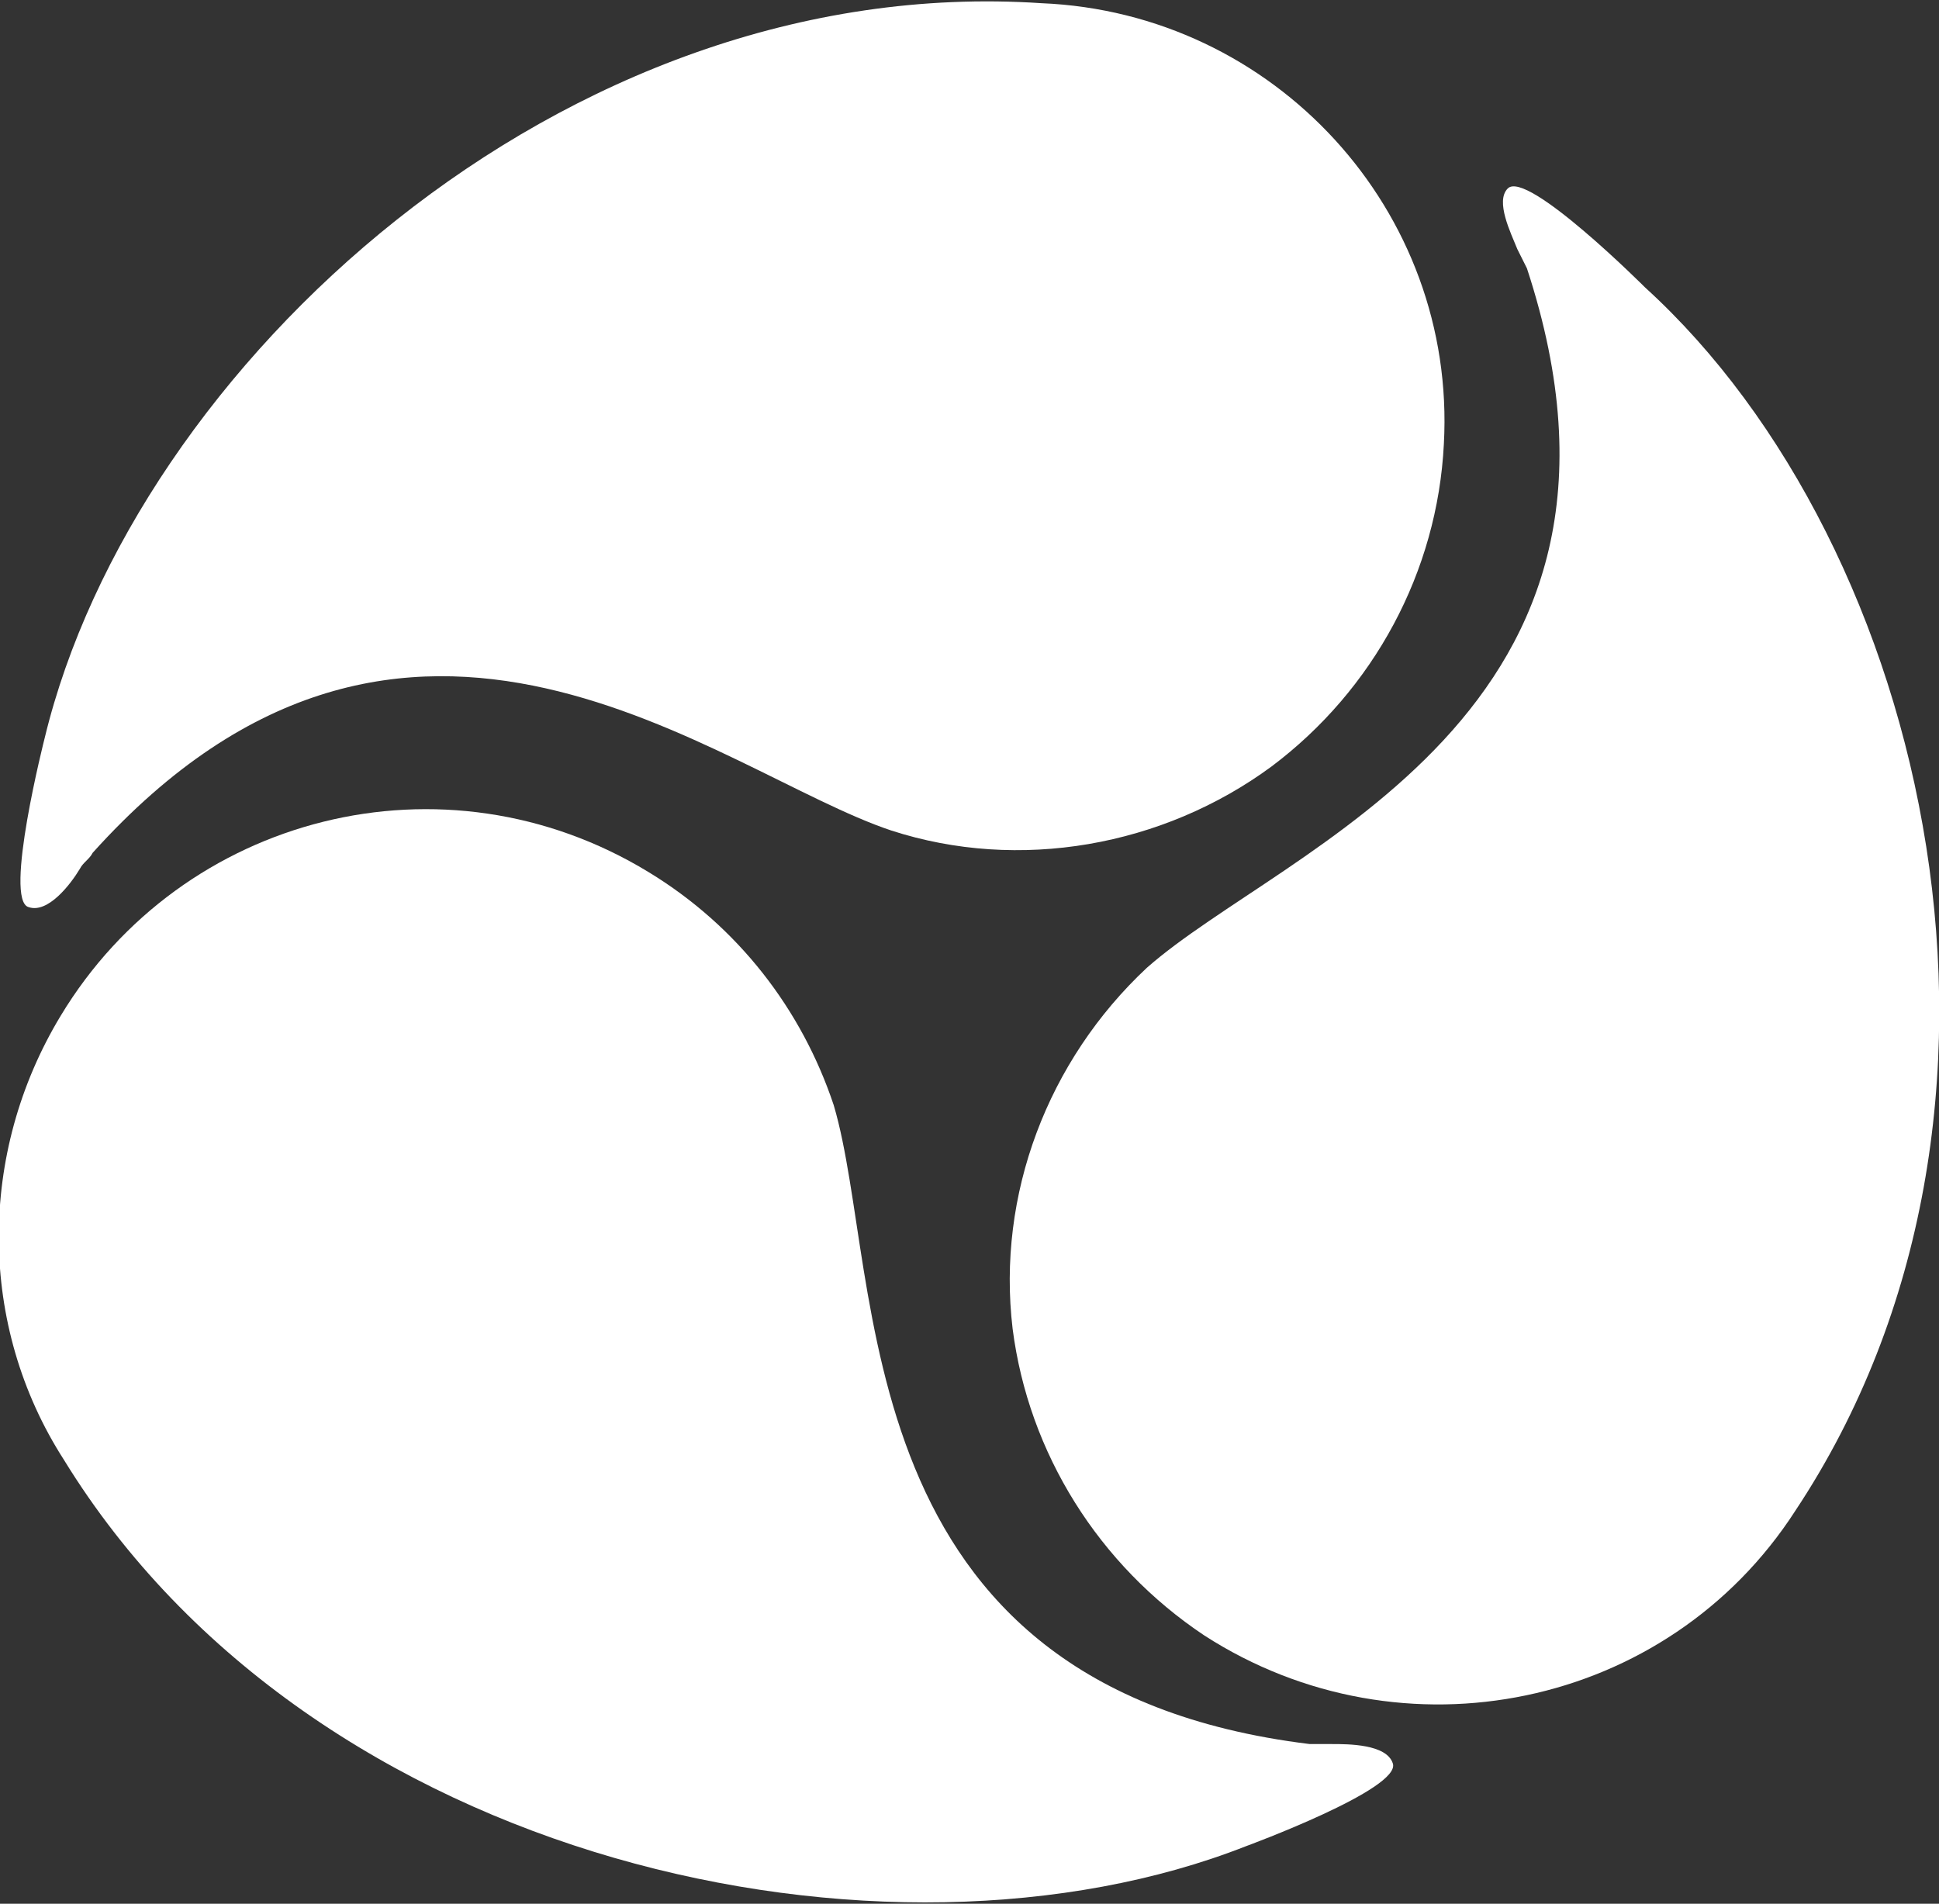
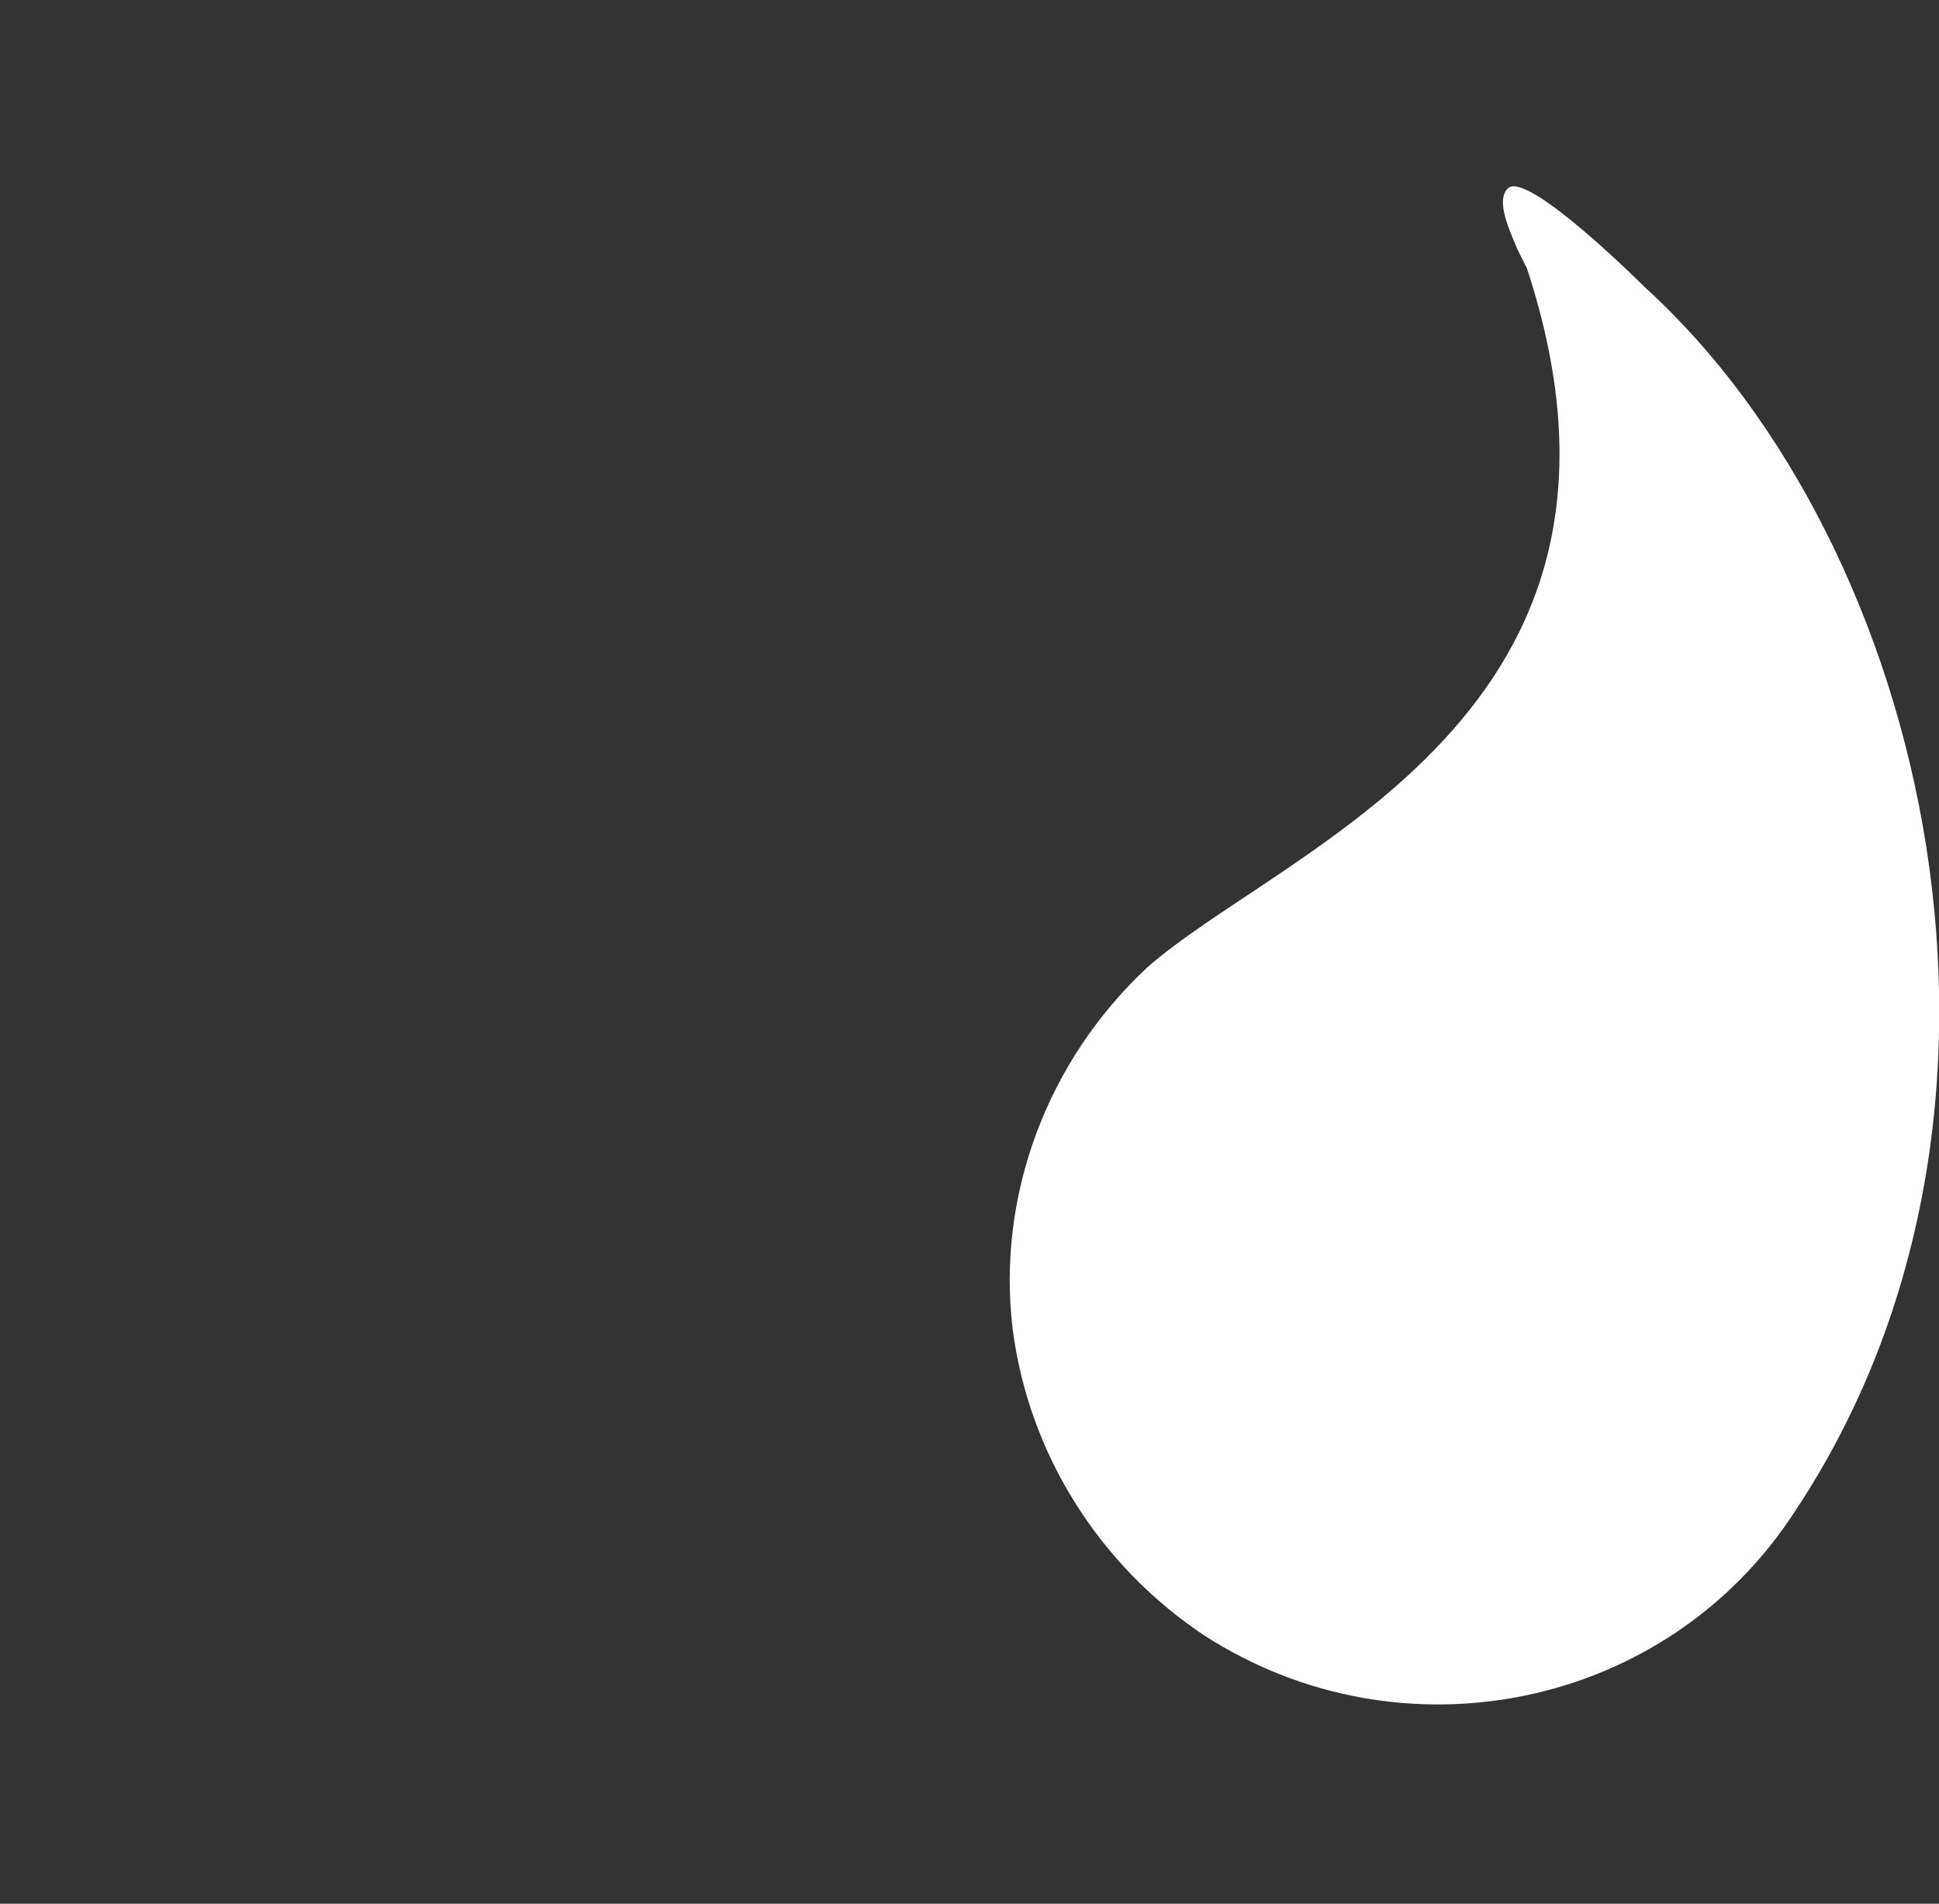
<svg xmlns="http://www.w3.org/2000/svg" version="1.1" id="Ebene_1" x="0px" y="0px" viewBox="0 0 60.7 59.6" style="enable-background:new 0 0 60.7 59.6;" xml:space="preserve">
  <rect x="0" y="0" width="60.7" height="59.6" fill="#333333" stroke="none" />
  <style type="text/css">
	.st0{fill:#FFFFFF;}
</style>
  <path id="Pfad_1865-2" class="st0" d="M56.2,47.3c-4,6.2-12.3,7.9-18.5,3.9c-3.3-2.2-5.5-5.7-6-9.6c-0.5-4.2,1.1-8.4,4.2-11.3  c4.3-3.8,16.5-7.9,11.9-21.9c-0.1-0.2-0.2-0.4-0.3-0.6c-0.2-0.5-0.7-1.5-0.3-1.9c0.6-0.6,4.3,3.1,4.3,3.1  C60.4,17.1,64.5,34.8,56.2,47.3" />
-   <path id="Pfad_1866-2" class="st0" d="M2,45.7c-2.7-4.2-2.7-9.6-0.1-13.9c3.8-6.3,12-8.4,18.4-4.5c2.8,1.7,4.8,4.3,5.8,7.3  c1.6,5.4,0.2,18.2,14.9,20c0.2,0,0.4,0,0.7,0c0.5,0,1.7,0,1.9,0.6c0.3,0.8-4.6,2.6-4.6,2.6C27.8,62.2,9.8,58.4,2,45.7" />
-   <path id="Pfad_1867-2" class="st0" d="M32.6,0.1c7.3,0.3,13,6.5,12.6,13.8c-0.2,4-2.2,7.7-5.4,10.1c-3.4,2.5-7.9,3.3-11.9,2  c-5.4-1.8-15.1-10.3-25,0.7c-0.1,0.2-0.3,0.3-0.4,0.5c-0.3,0.5-1,1.4-1.6,1.2c-0.8-0.2,0.5-5.3,0.5-5.3C4.2,11.5,17.6-0.9,32.6,0.1" />
</svg>